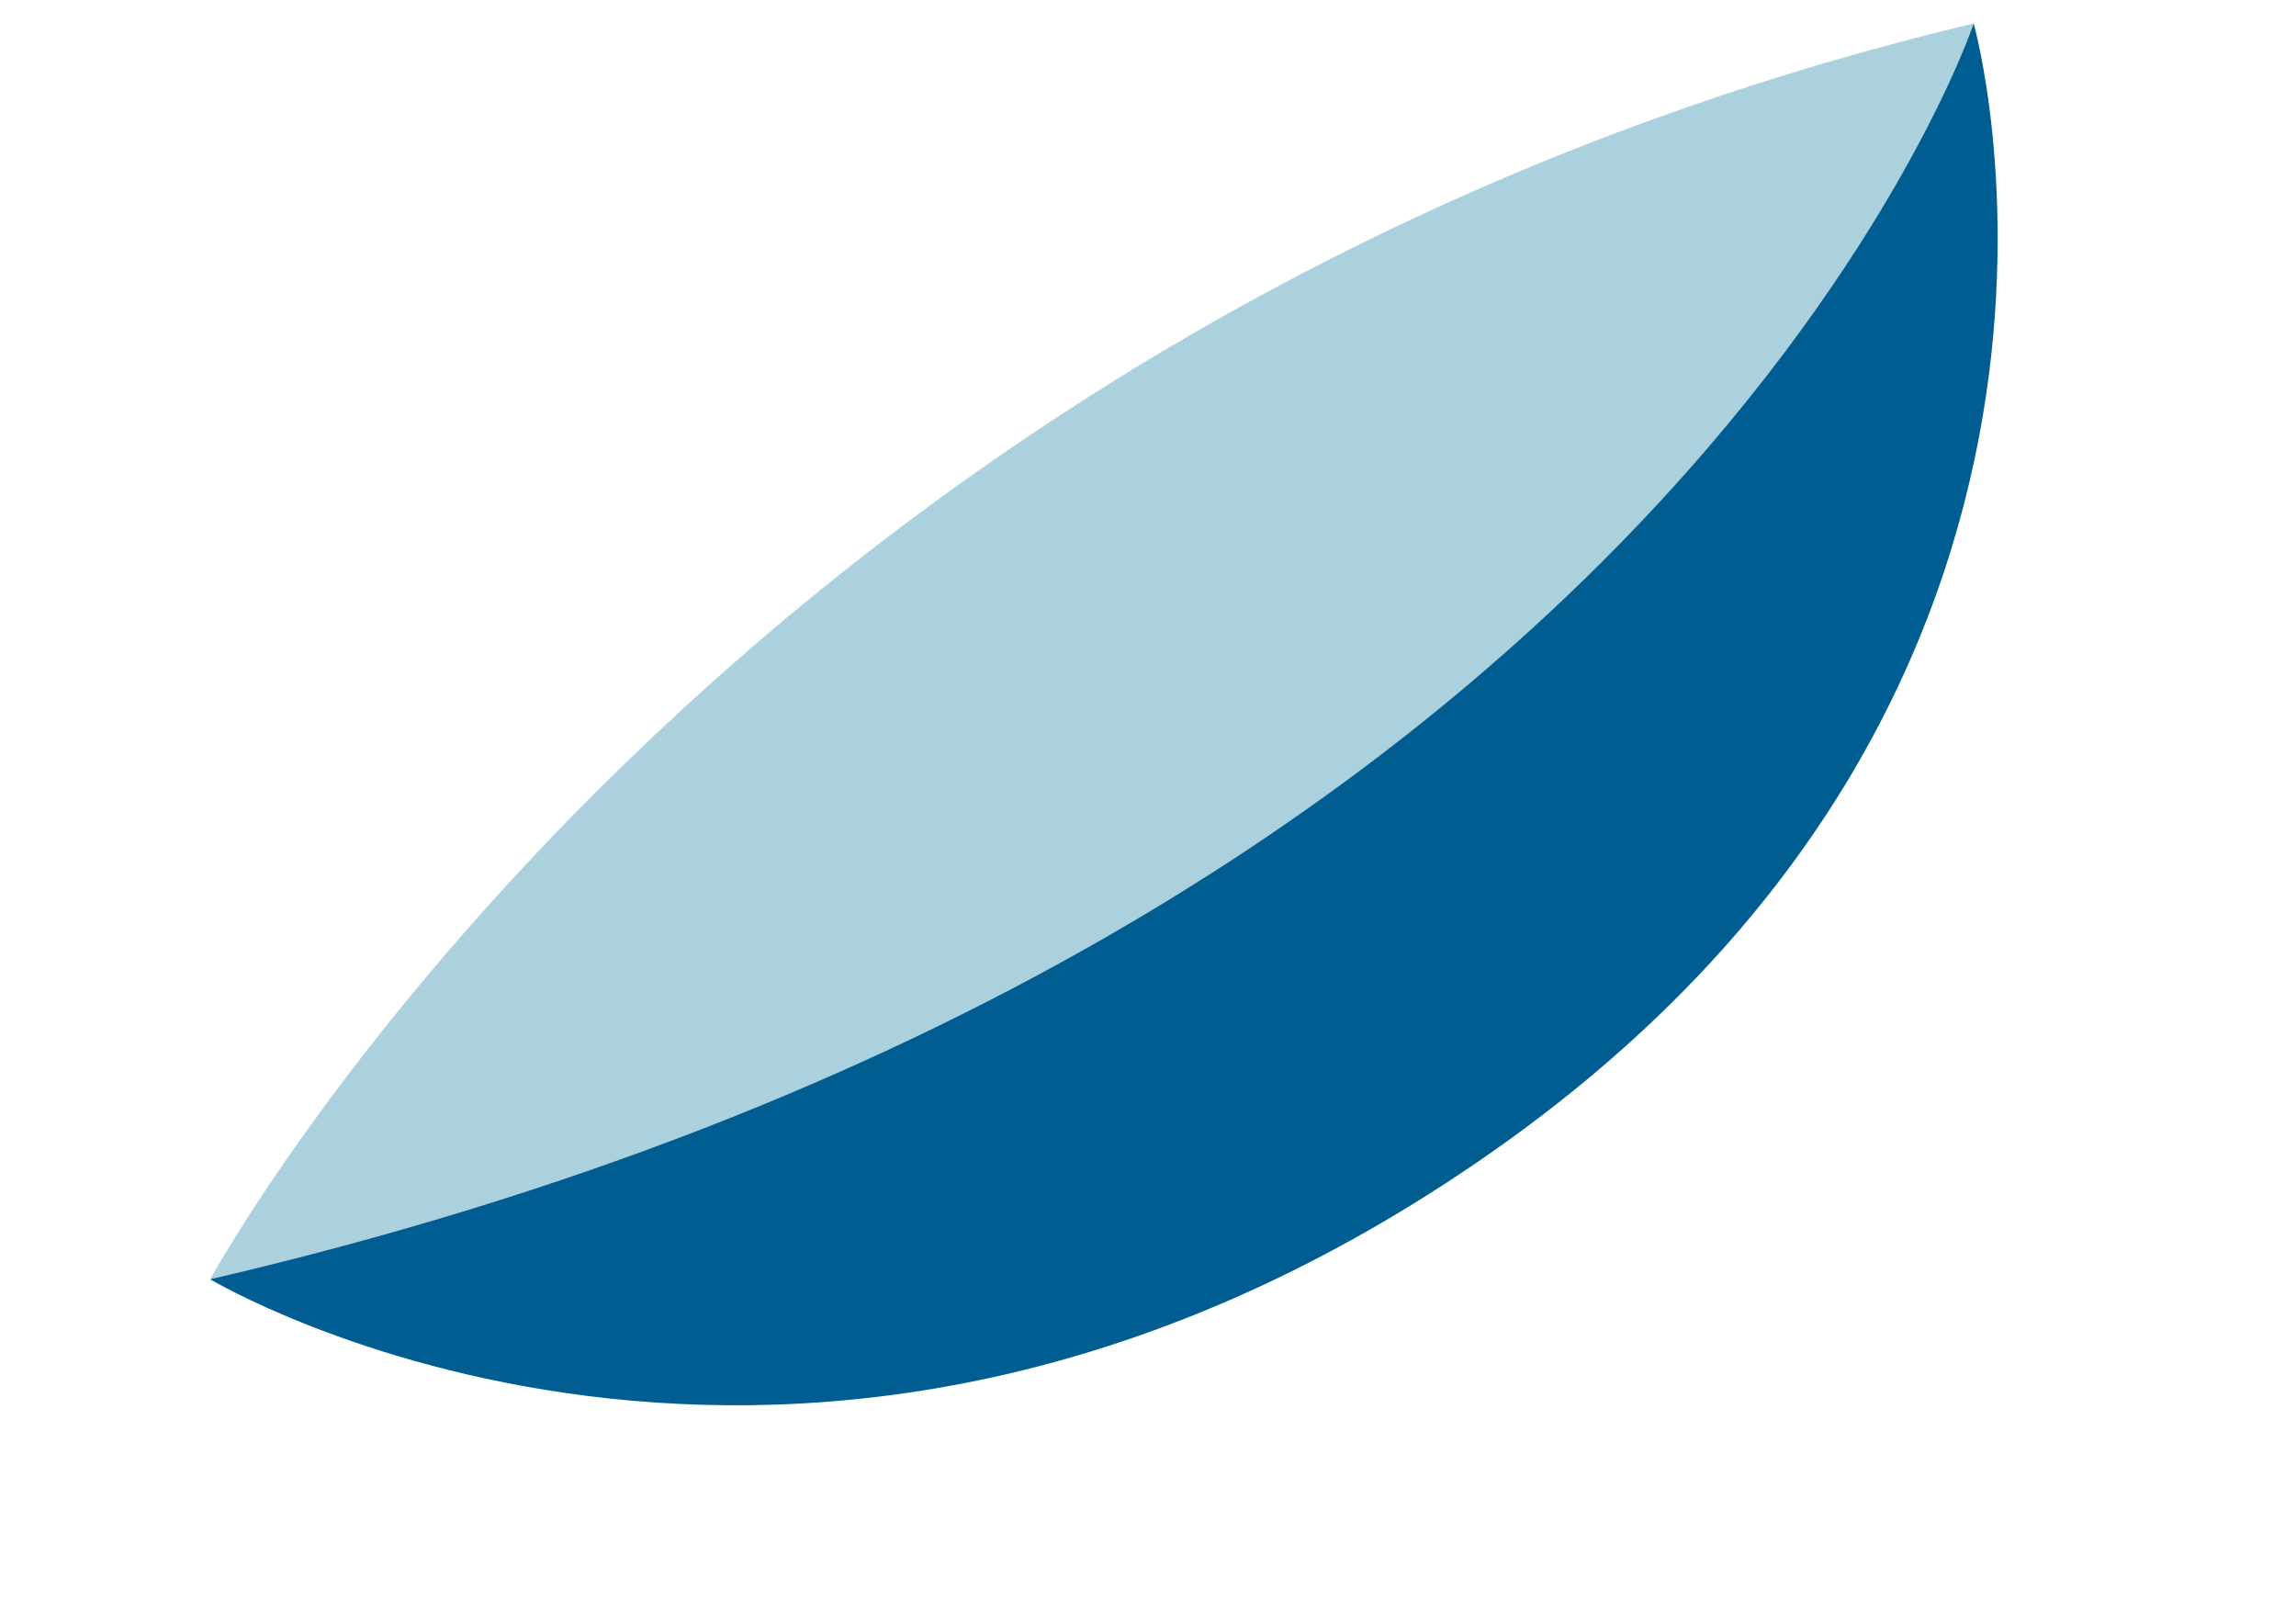
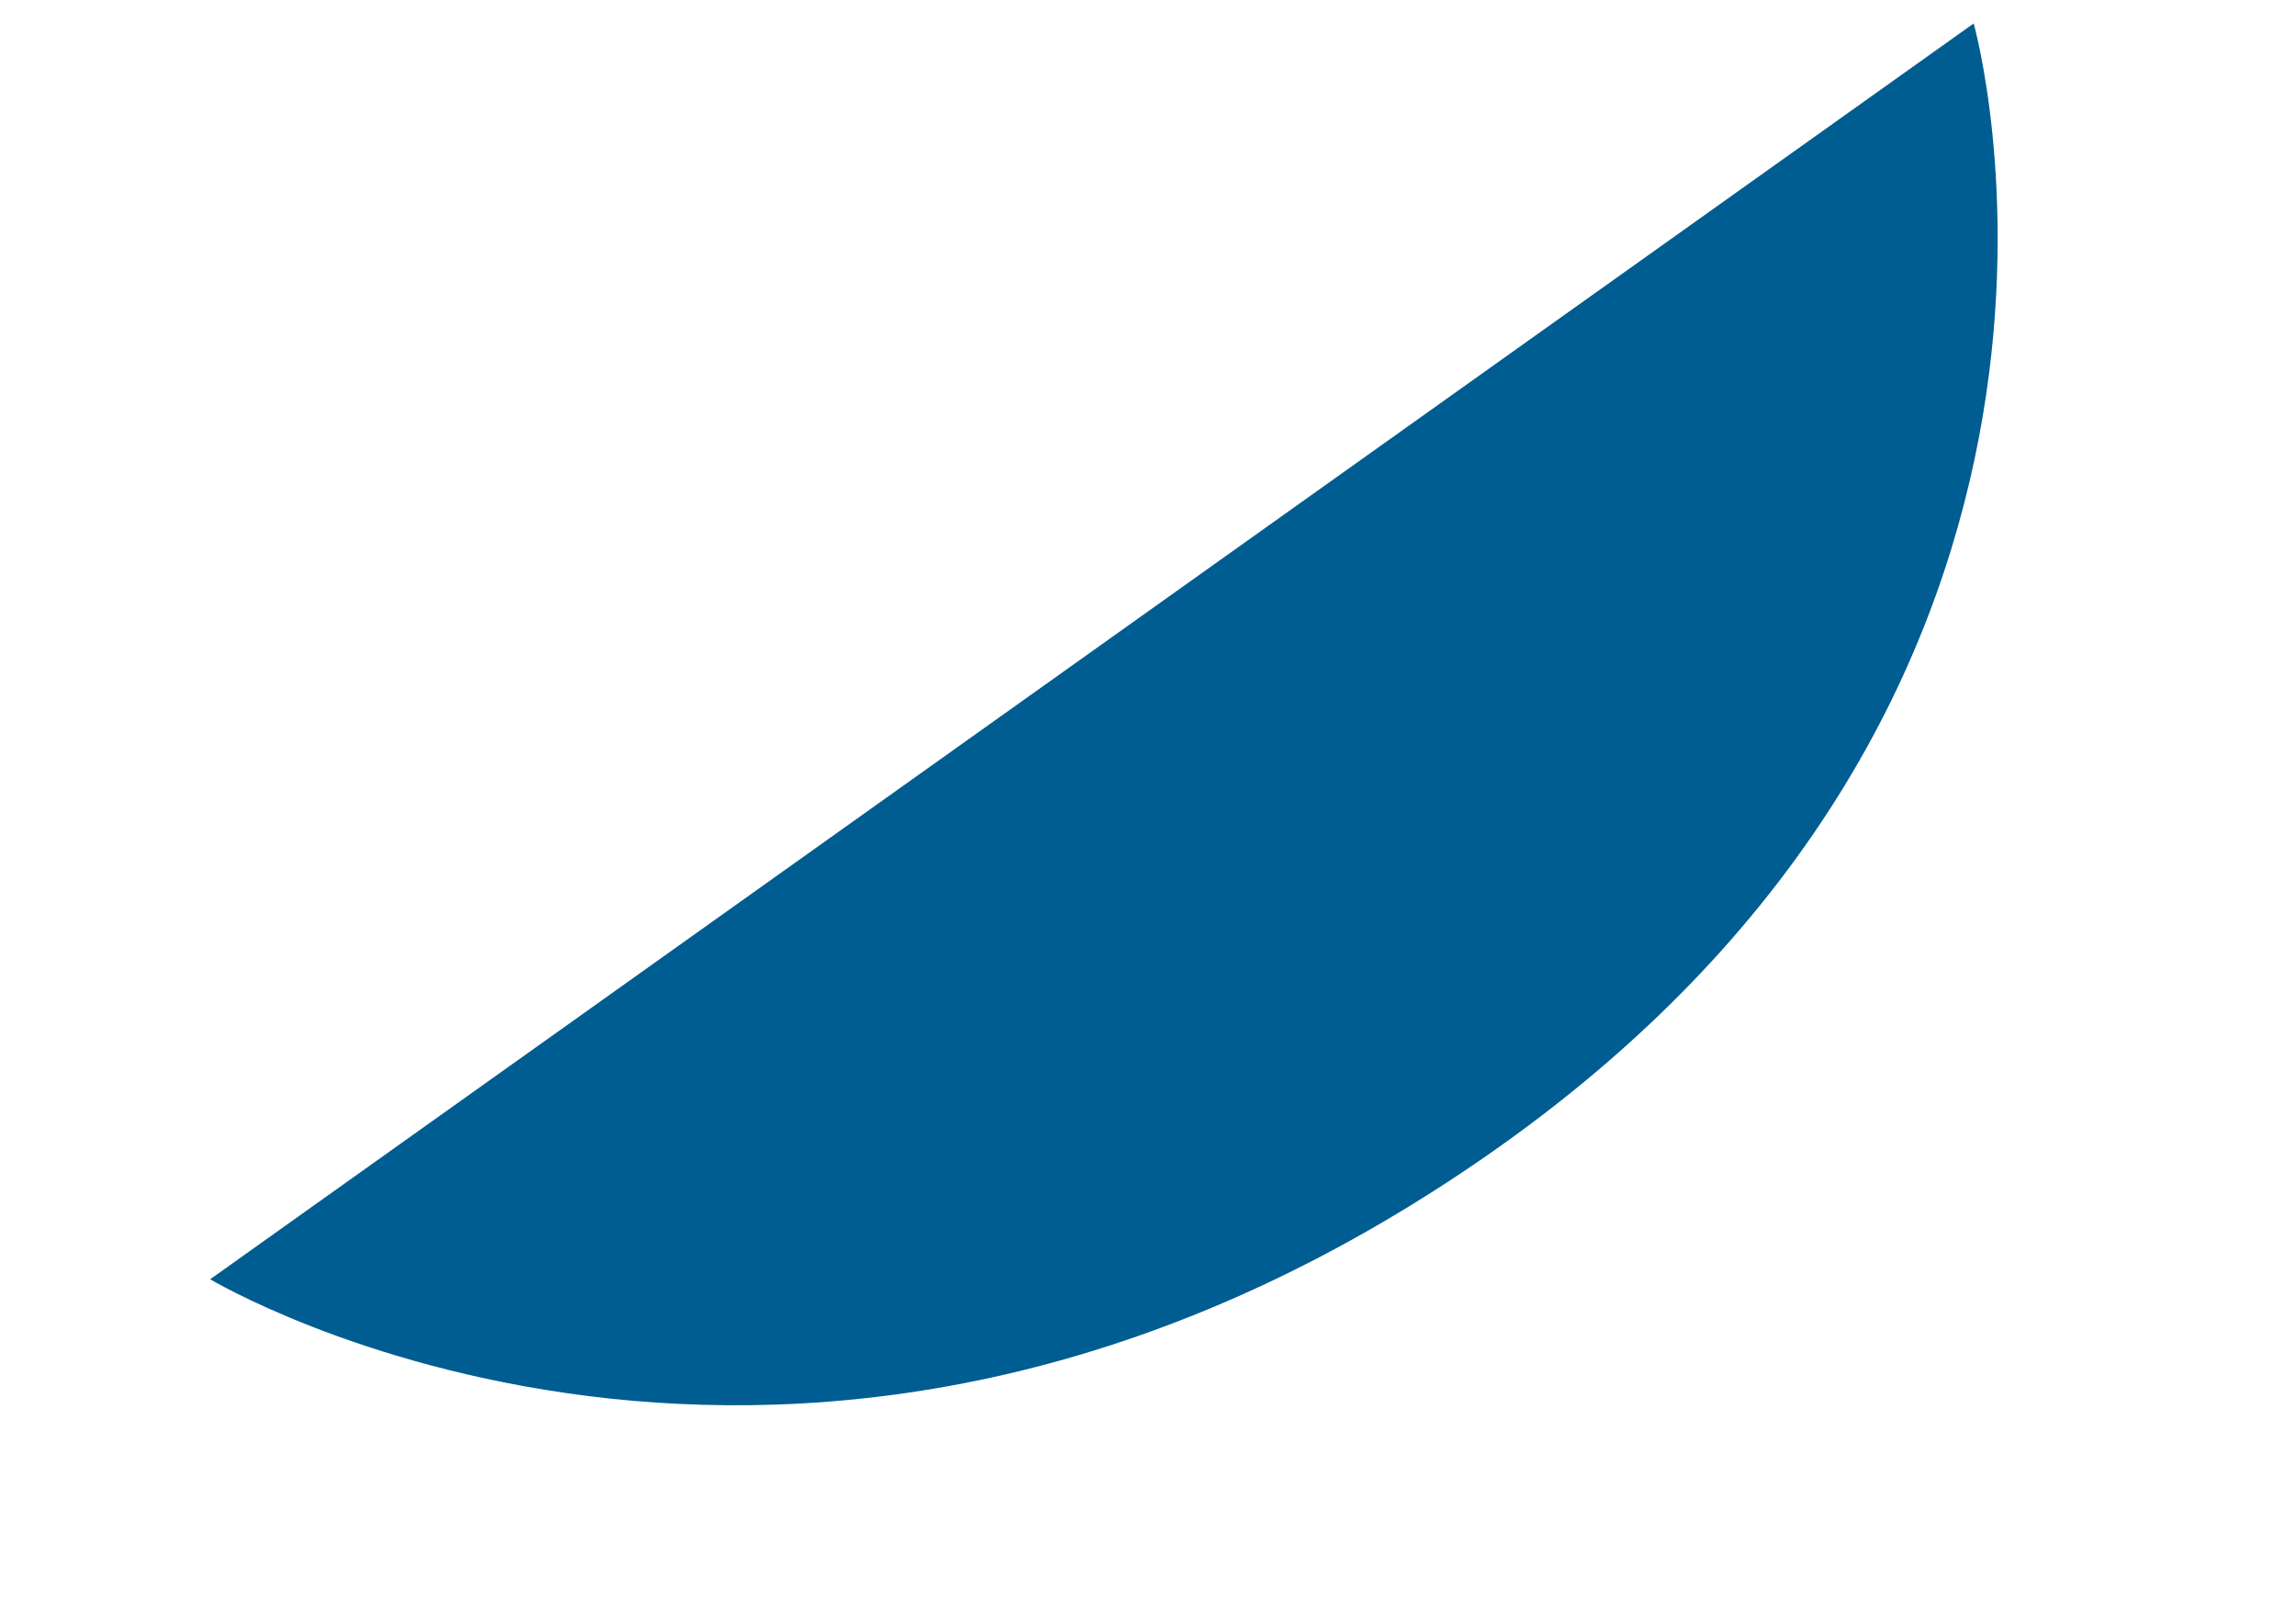
<svg xmlns="http://www.w3.org/2000/svg" width="225" height="159" viewBox="0 0 225 159" fill="none">
  <path d="M193.415 2.297C193.415 2.297 211.939 67.816 144.924 113.769C77.91 159.722 20.597 125.348 20.597 125.348L193.415 2.297Z" fill="#005D91" />
-   <path d="M20.599 125.35C20.599 125.35 71.693 31.284 193.417 2.3C193.417 2.3 163.46 92.16 20.599 125.35Z" fill="#ACD1DE" />
</svg>